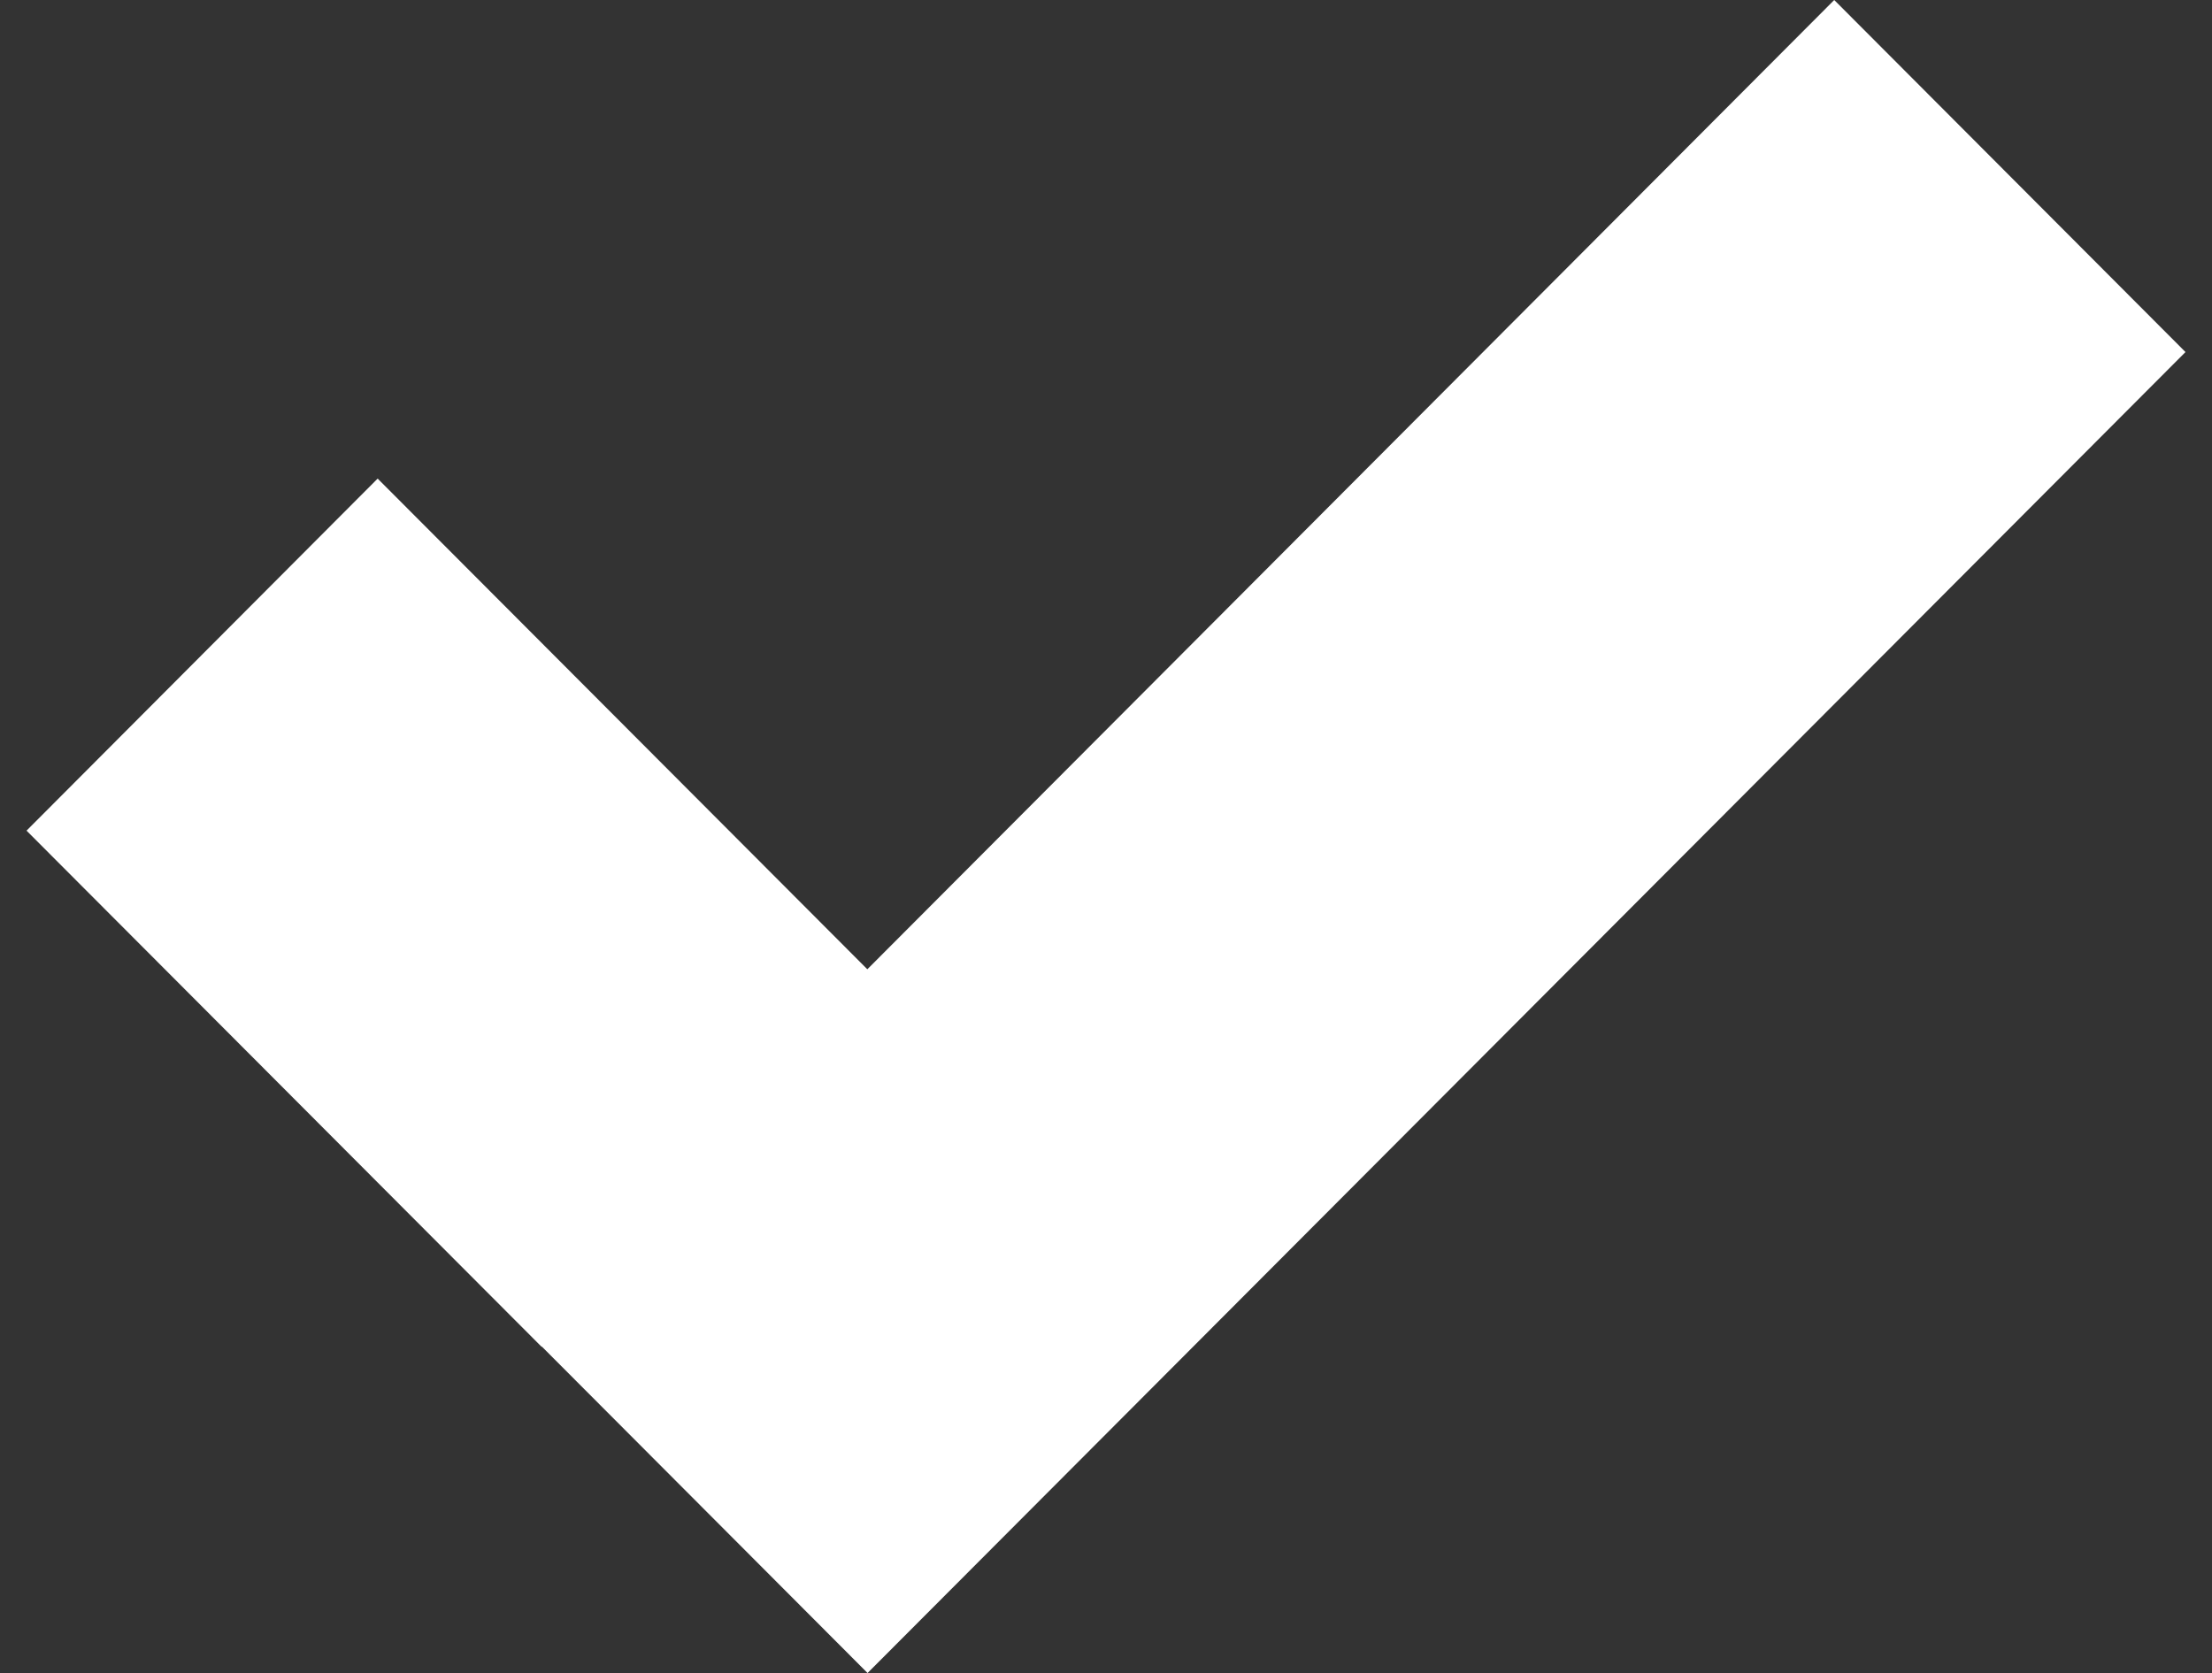
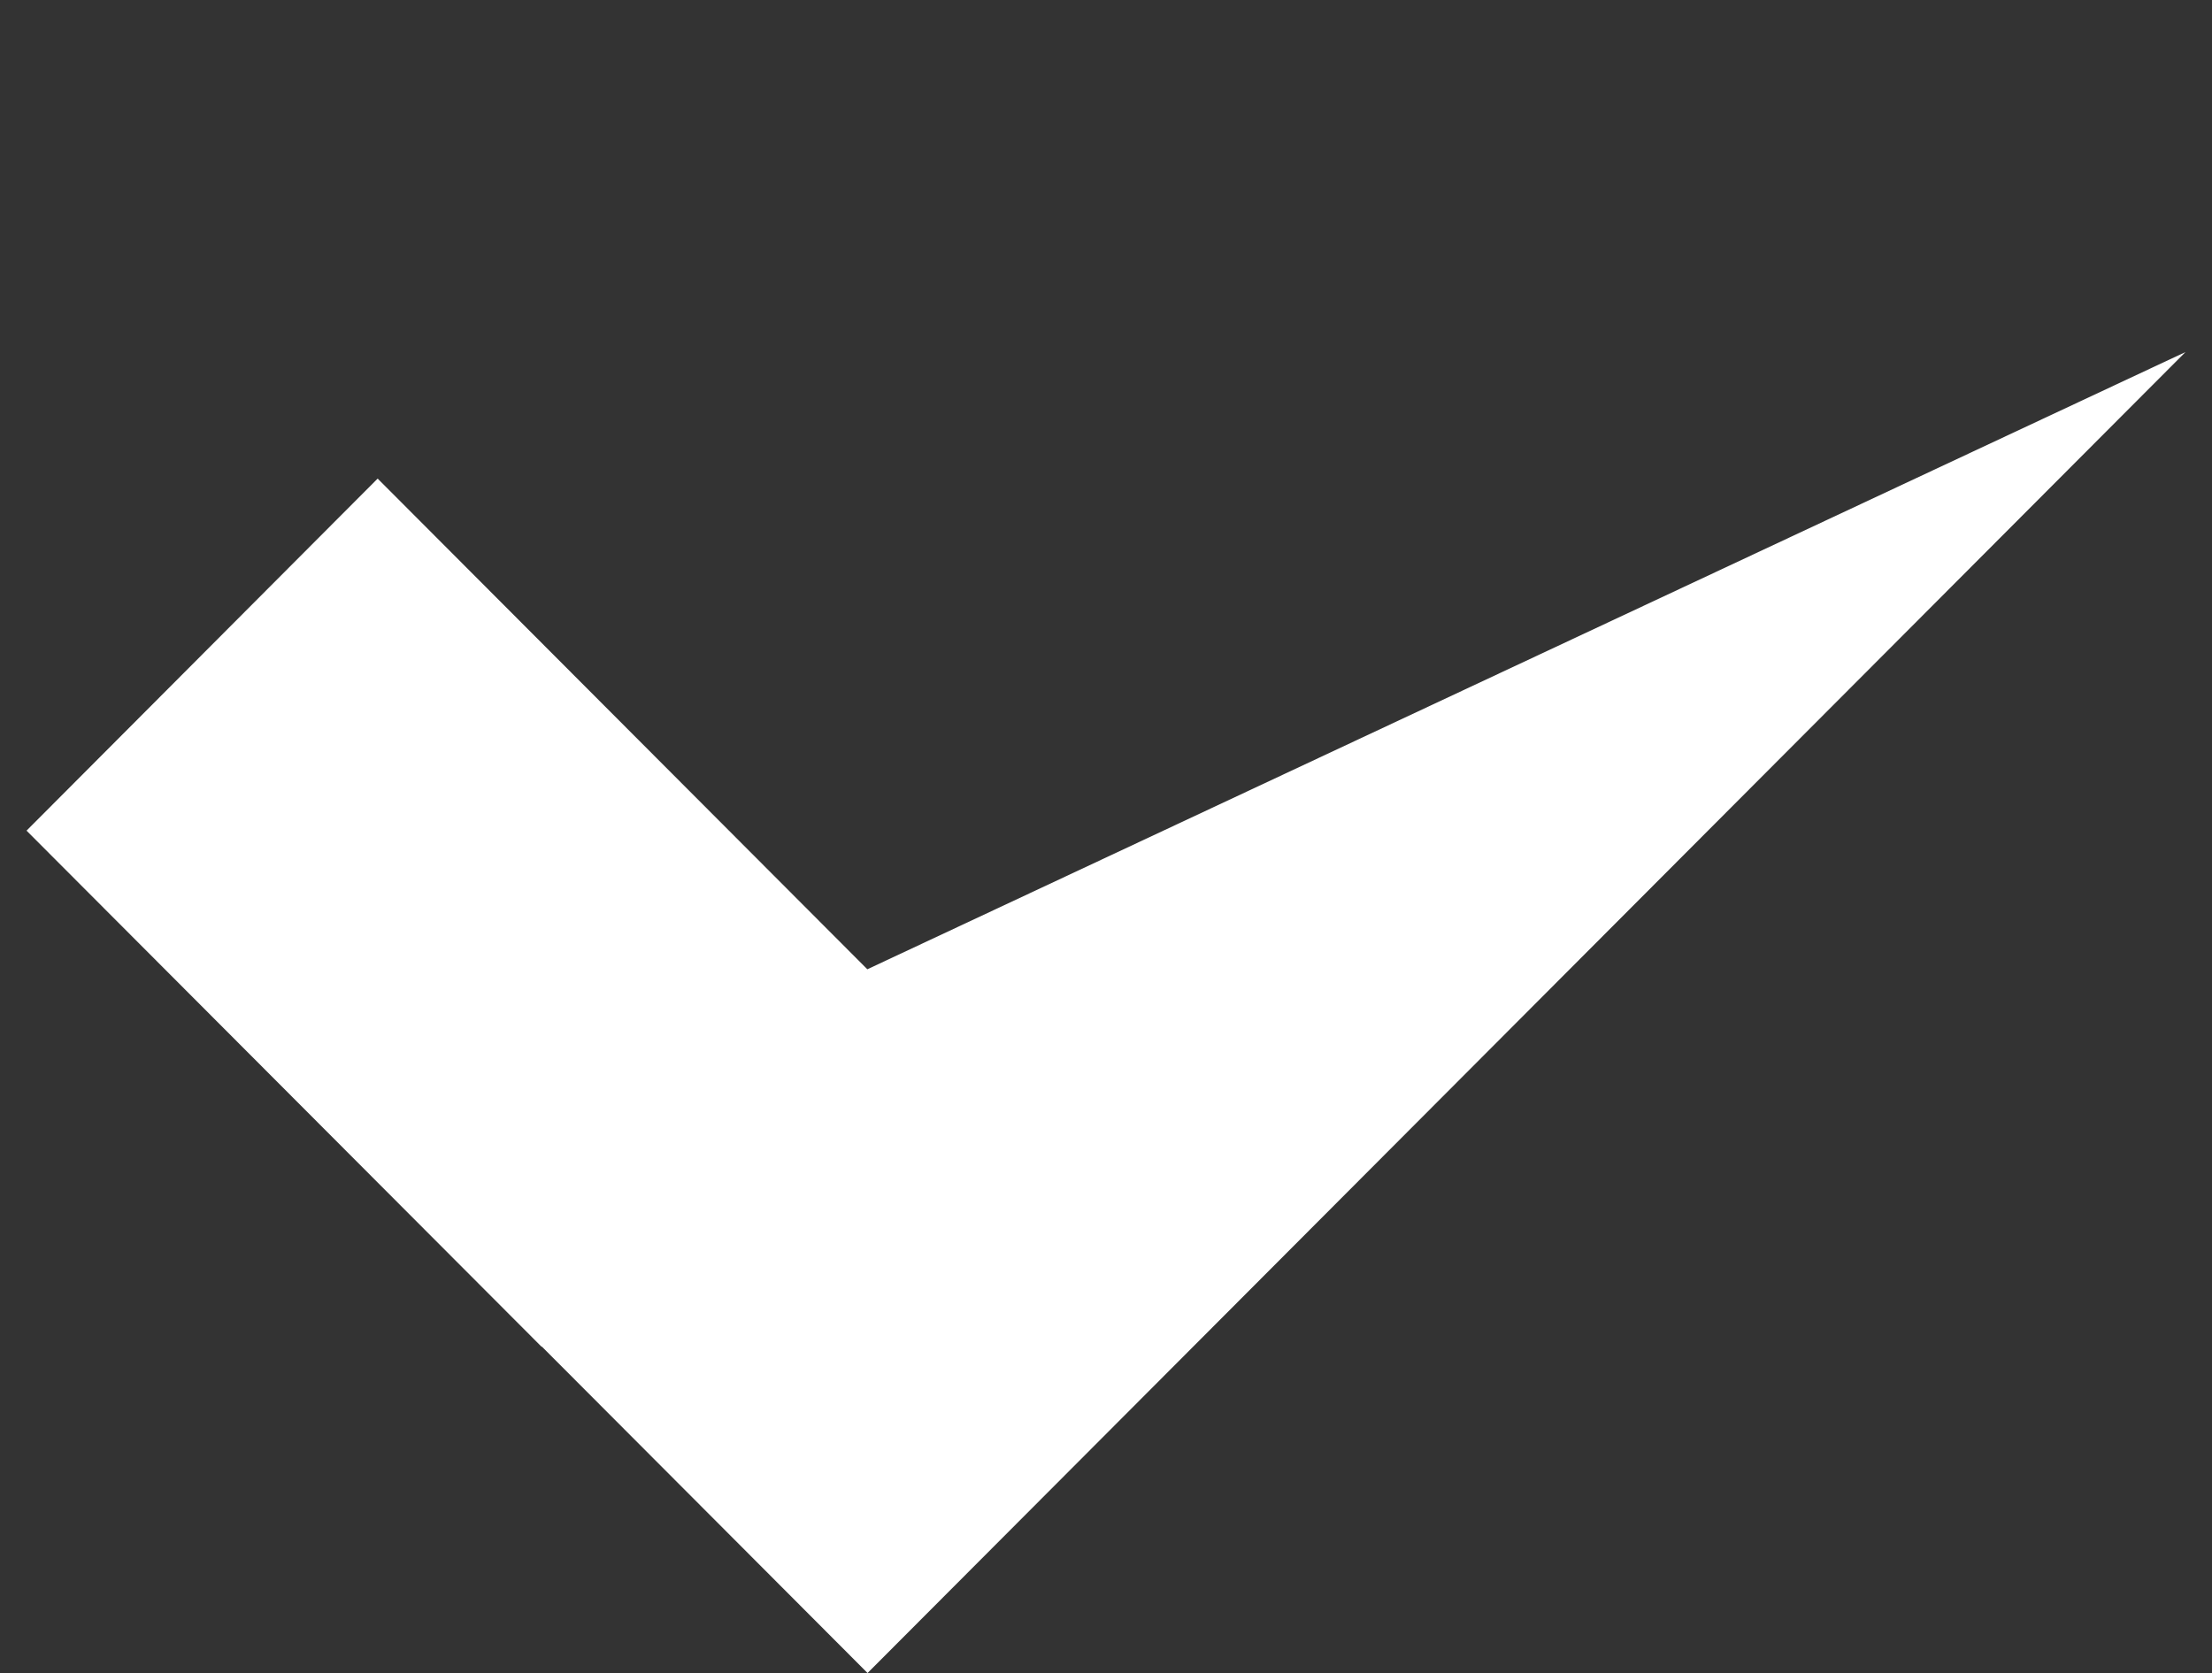
<svg xmlns="http://www.w3.org/2000/svg" width="78" height="59" viewBox="0 0 78 59" fill="none">
  <rect x="0" y="0" width="78" height="59" fill="#333333" stroke="none" />
-   <path d="M77.065 12.415L64.679 0L30.584 34.182L13.317 16.878L0.936 29.293L19.098 47.495L19.106 47.487L30.592 59L77.065 12.415Z" fill="white" />
+   <path d="M77.065 12.415L30.584 34.182L13.317 16.878L0.936 29.293L19.098 47.495L19.106 47.487L30.592 59L77.065 12.415Z" fill="white" />
</svg>